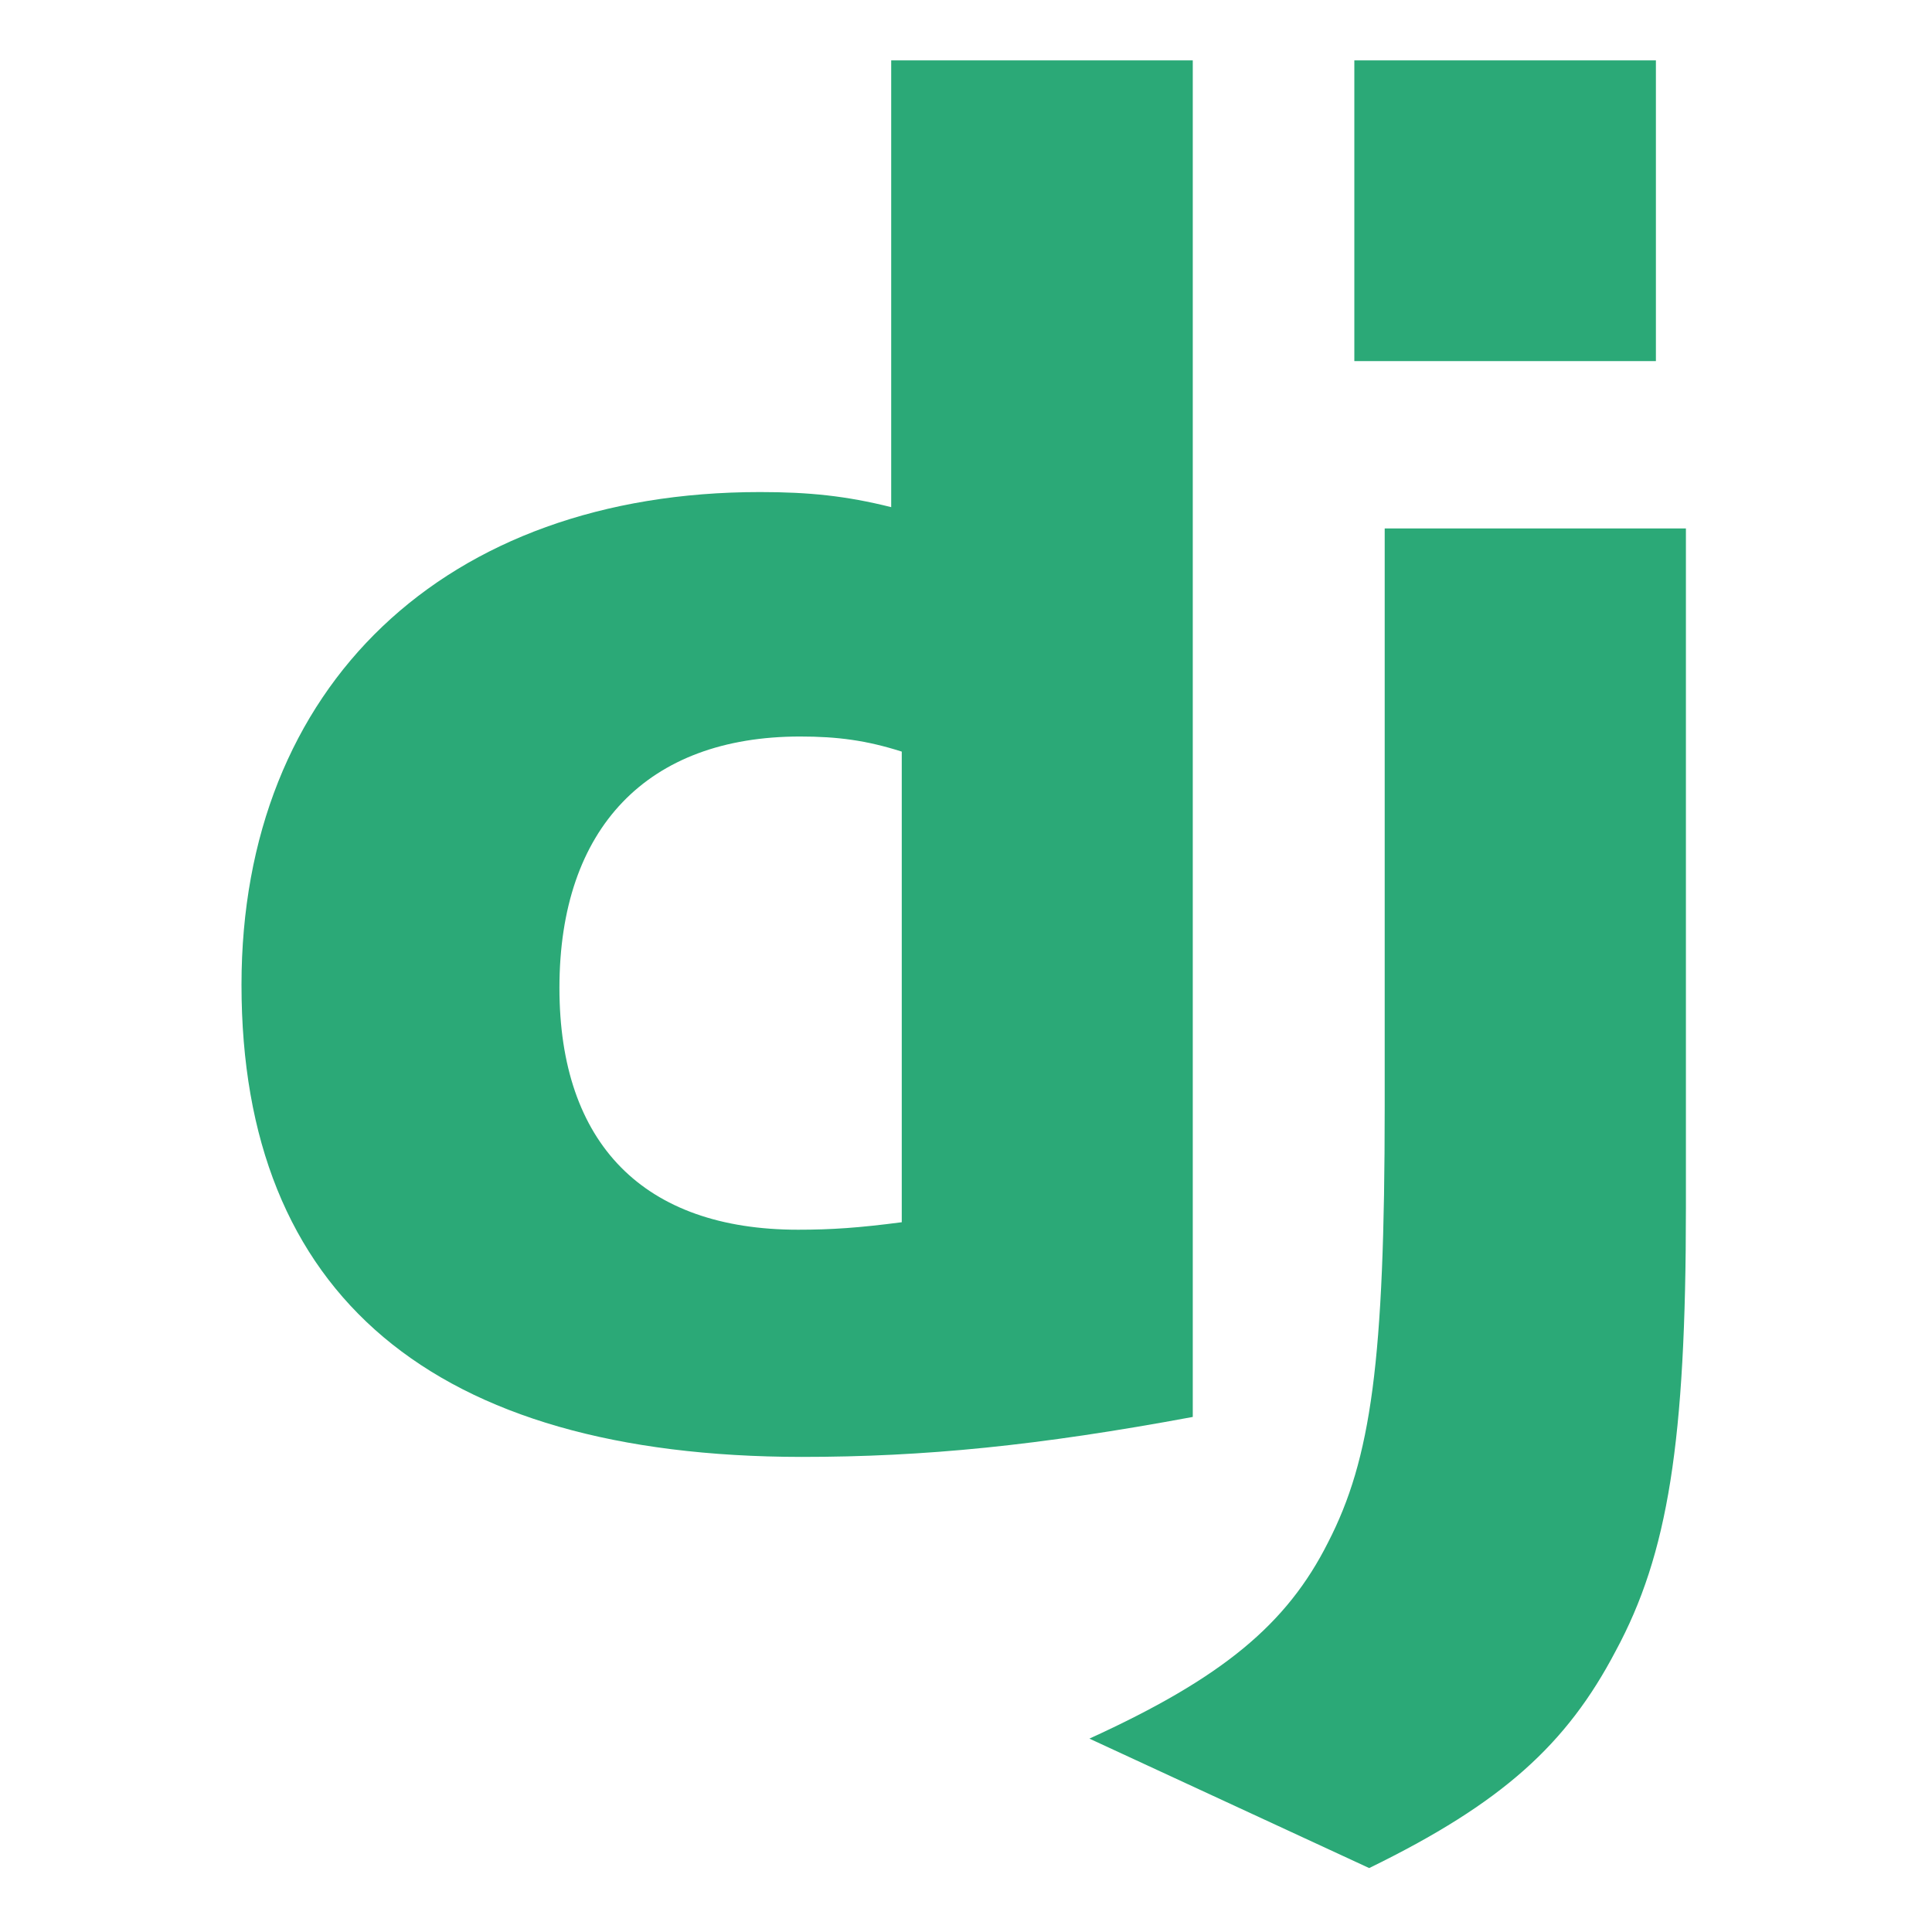
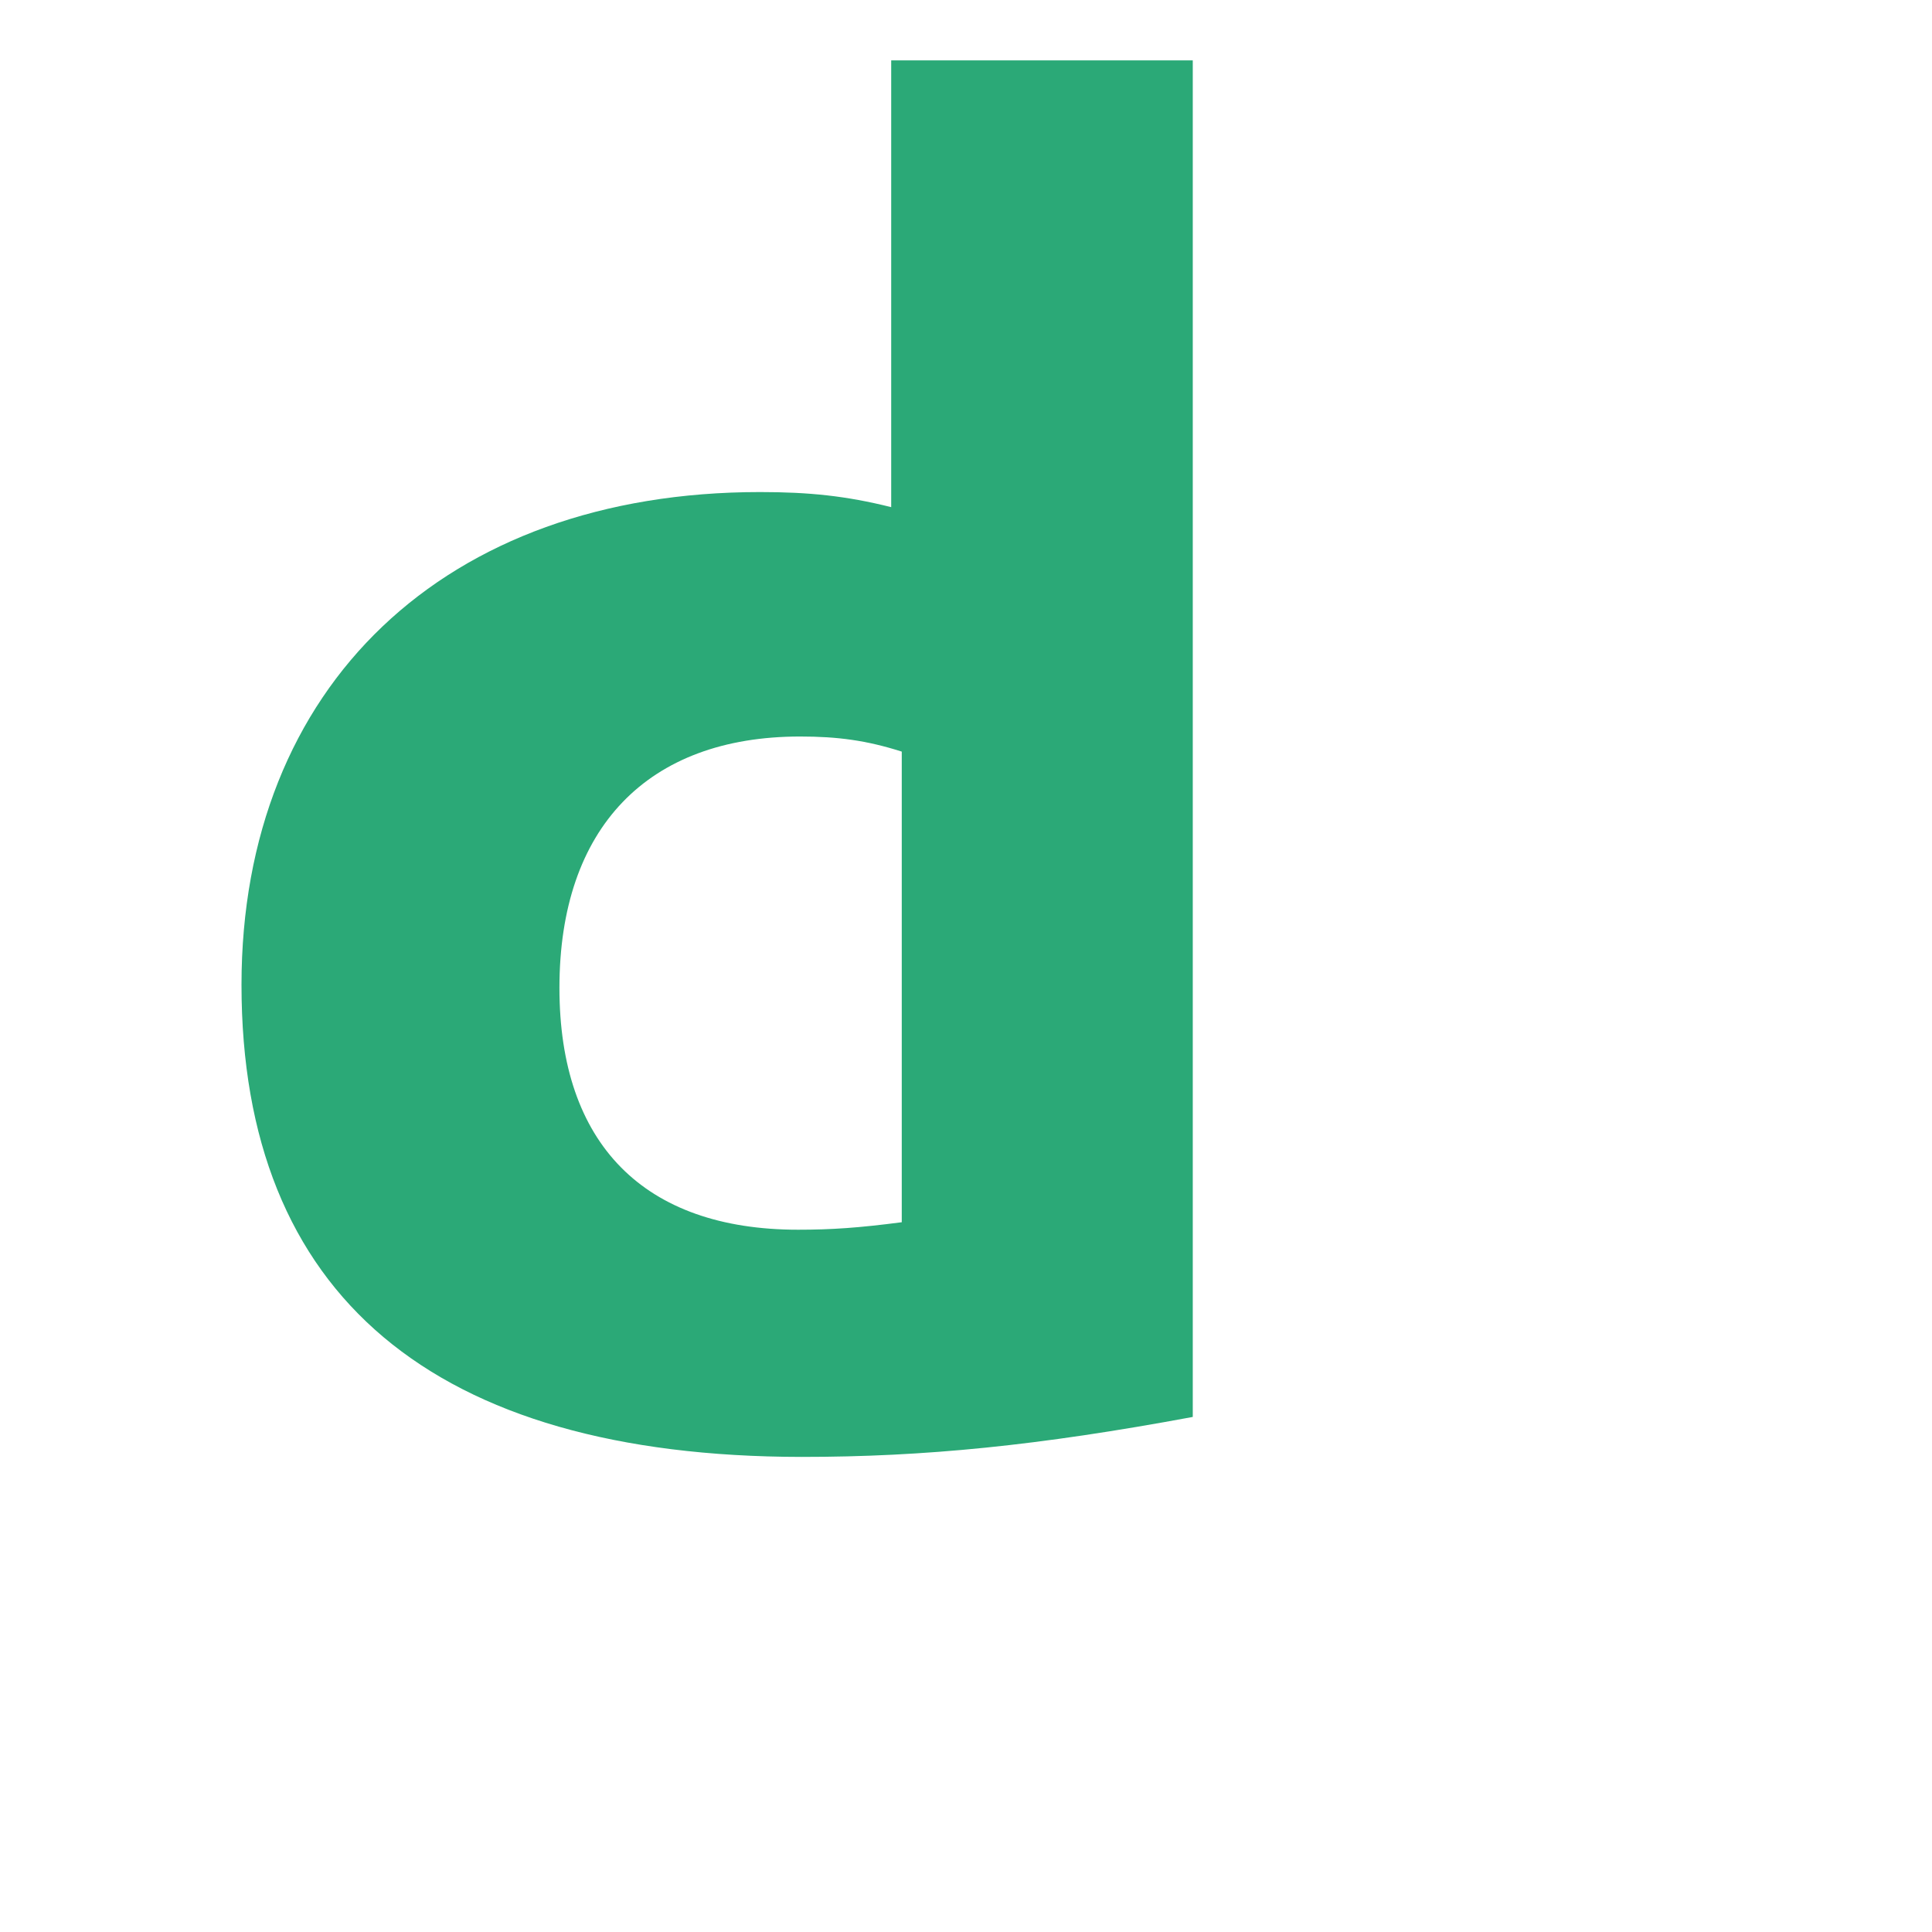
<svg xmlns="http://www.w3.org/2000/svg" width="32" height="32" viewBox="0 0 32 32" fill="none">
-   <path d="M14.761 1H19.756V23.469C17.197 23.944 15.314 24.131 13.276 24.131C7.176 24.125 4 21.45 4 16.312C4 11.363 7.368 8.15 12.588 8.15C13.398 8.15 14.015 8.213 14.761 8.4V1ZM14.936 12.449C14.351 12.262 13.869 12.199 13.252 12.199C10.726 12.199 9.266 13.712 9.266 16.362C9.266 18.943 10.661 20.368 13.22 20.368C13.773 20.368 14.223 20.337 14.936 20.244V12.449Z" fill="#2BA977" />
-   <path d="M27.924 8.753V20.003C27.924 23.878 27.628 25.741 26.76 27.347C25.95 28.891 24.883 29.865 22.678 30.941L18.044 28.797C20.248 27.791 21.315 26.903 21.997 25.547C22.71 24.16 22.935 22.553 22.935 18.328V8.753H27.924V8.753ZM22.432 1H27.427V5.981H22.432V1Z" fill="#2BA977" />
+   <path d="M14.761 1H19.756V23.469C17.197 23.944 15.314 24.131 13.276 24.131C7.176 24.125 4 21.45 4 16.312C4 11.363 7.368 8.15 12.588 8.15C13.398 8.15 14.015 8.213 14.761 8.4V1ZM14.936 12.449C14.351 12.262 13.869 12.199 13.252 12.199C10.726 12.199 9.266 13.712 9.266 16.362C9.266 18.943 10.661 20.368 13.22 20.368C13.773 20.368 14.223 20.337 14.936 20.244Z" fill="#2BA977" />
</svg>